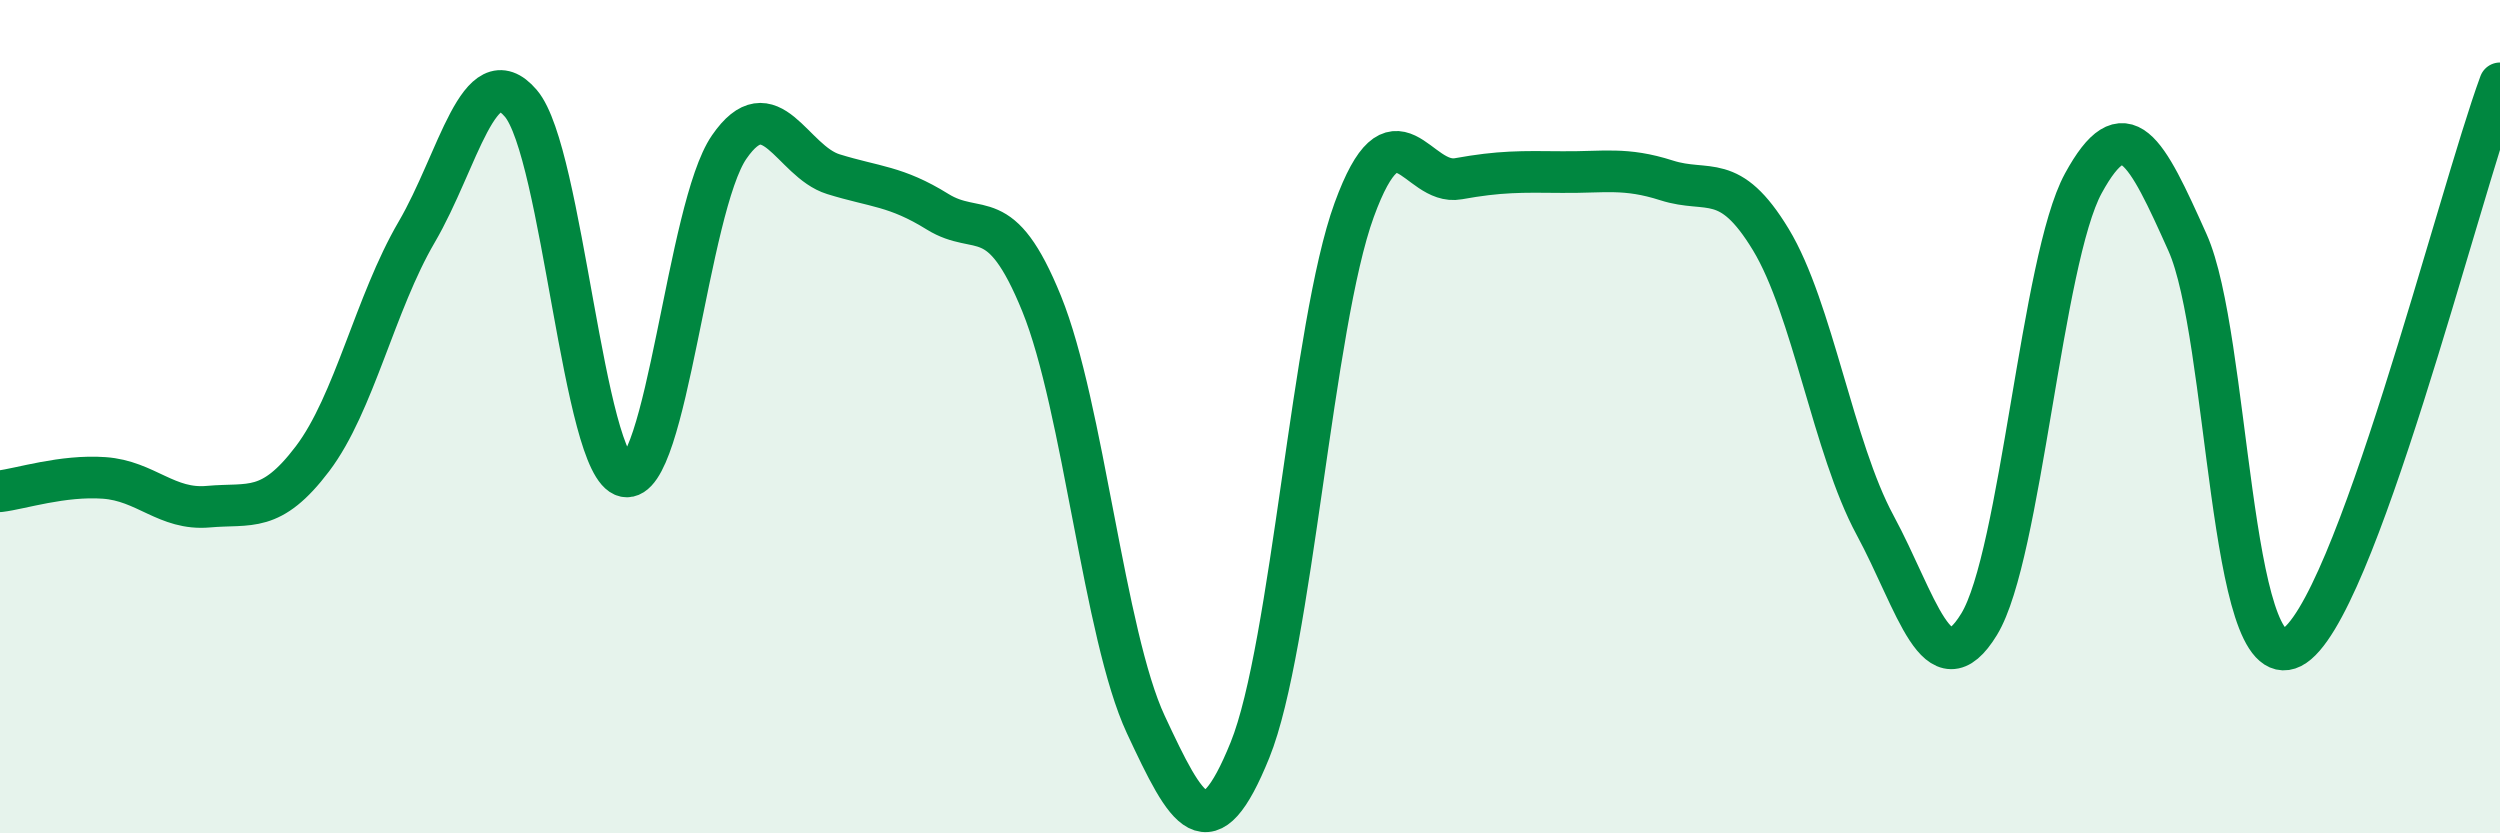
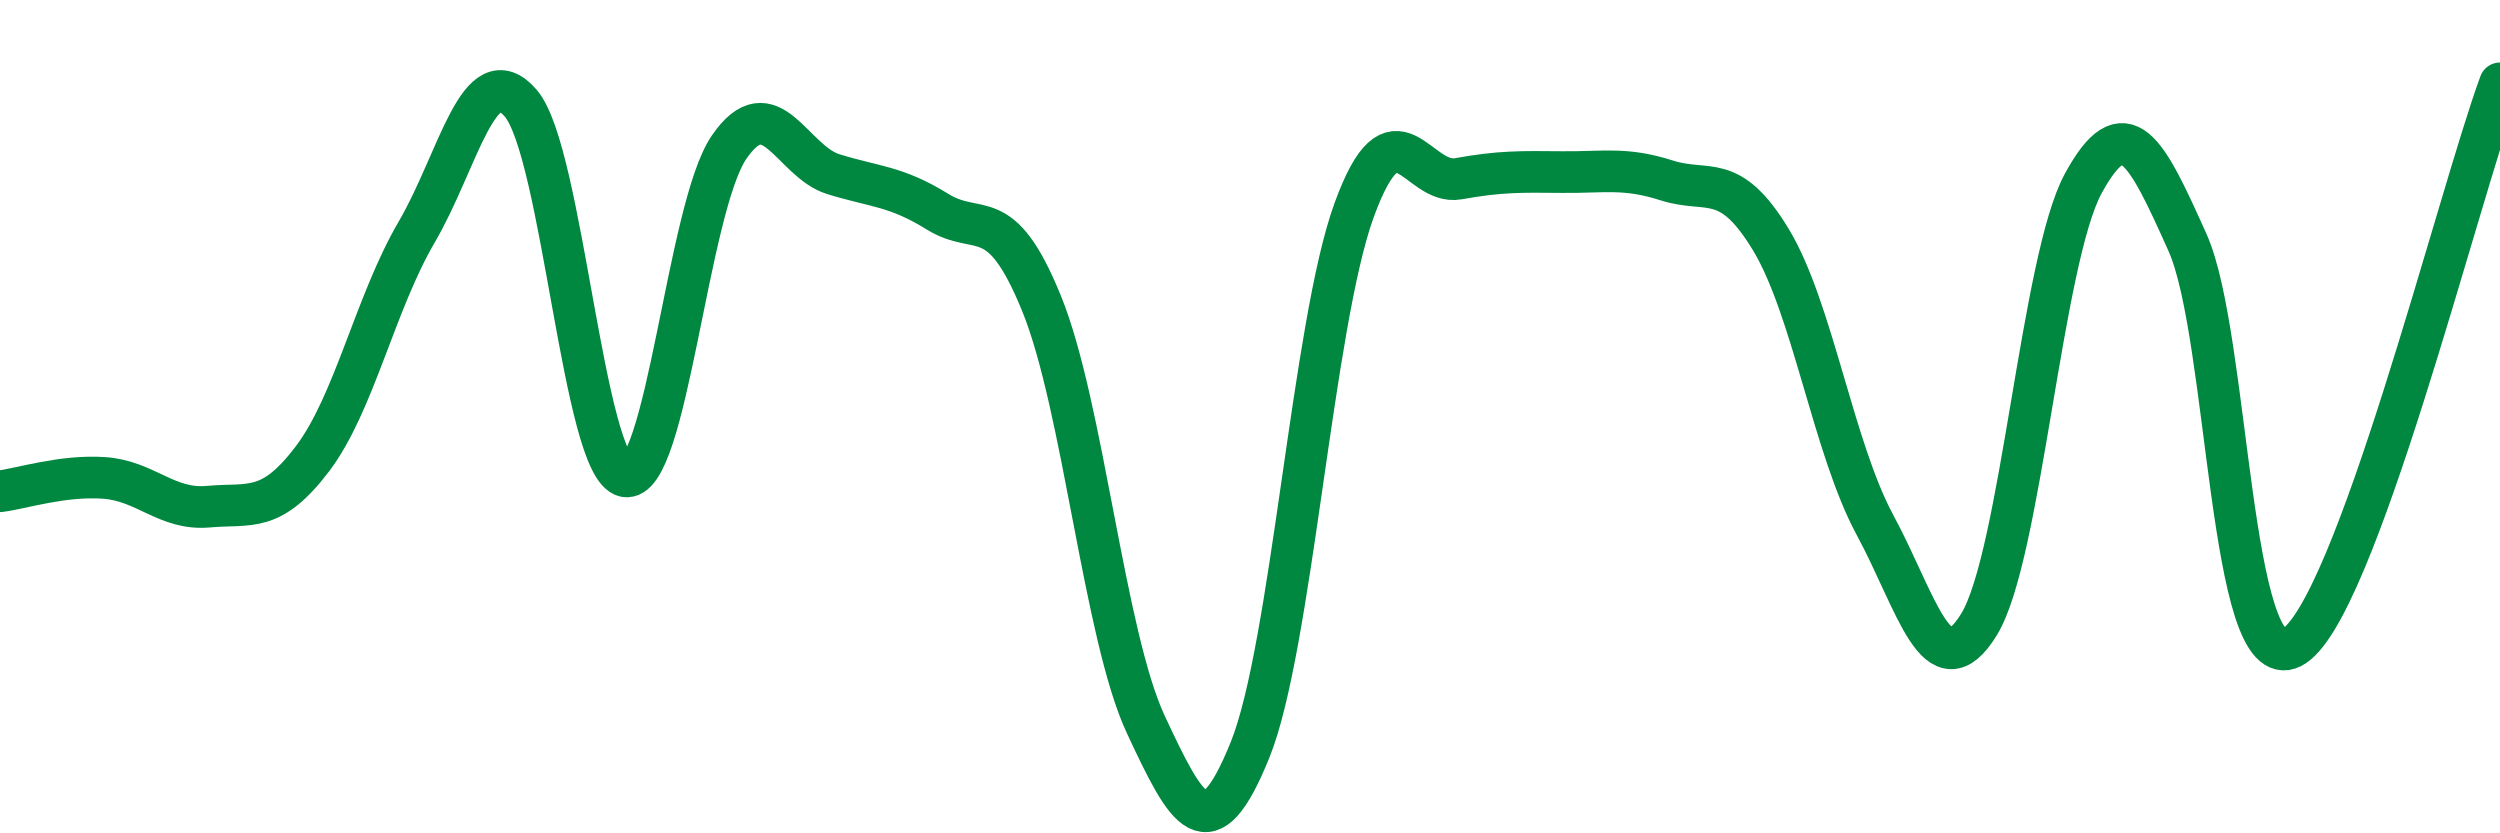
<svg xmlns="http://www.w3.org/2000/svg" width="60" height="20" viewBox="0 0 60 20">
-   <path d="M 0,11.79 C 0.5,11.73 1.5,11.4 2.5,11.47 C 3.5,11.54 4,12.25 5,12.16 C 6,12.07 6.5,12.33 7.5,11.01 C 8.5,9.69 9,7.28 10,5.57 C 11,3.86 11.5,1.31 12.5,2.48 C 13.5,3.65 14,11.22 15,11.43 C 16,11.64 16.5,4.98 17.5,3.53 C 18.5,2.08 19,3.87 20,4.18 C 21,4.49 21.5,4.46 22.5,5.08 C 23.5,5.7 24,4.83 25,7.29 C 26,9.75 26.5,15.25 27.5,17.39 C 28.5,19.53 29,20.47 30,18 C 31,15.53 31.5,7.78 32.5,5.04 C 33.5,2.3 34,4.47 35,4.29 C 36,4.11 36.5,4.12 37.5,4.13 C 38.5,4.14 39,4.01 40,4.33 C 41,4.65 41.5,4.1 42.5,5.75 C 43.5,7.4 44,10.75 45,12.6 C 46,14.45 46.5,16.62 47.5,14.98 C 48.5,13.34 49,6.23 50,4.4 C 51,2.57 51.5,3.59 52.5,5.82 C 53.5,8.05 53.5,16.3 55,15.54 C 56.5,14.78 59,4.71 60,2L60 20L0 20Z" fill="#008740" opacity="0.1" stroke-linecap="round" stroke-linejoin="round" />
  <path d="M 0,11.79 C 0.5,11.73 1.5,11.4 2.5,11.47 C 3.5,11.54 4,12.25 5,12.16 C 6,12.07 6.5,12.33 7.5,11.01 C 8.5,9.69 9,7.28 10,5.57 C 11,3.86 11.5,1.31 12.5,2.48 C 13.5,3.65 14,11.22 15,11.43 C 16,11.64 16.5,4.98 17.5,3.53 C 18.5,2.08 19,3.87 20,4.18 C 21,4.49 21.5,4.46 22.5,5.08 C 23.5,5.7 24,4.83 25,7.29 C 26,9.75 26.5,15.25 27.5,17.39 C 28.5,19.53 29,20.47 30,18 C 31,15.53 31.5,7.78 32.5,5.04 C 33.5,2.3 34,4.47 35,4.29 C 36,4.11 36.5,4.12 37.5,4.13 C 38.5,4.14 39,4.01 40,4.33 C 41,4.65 41.5,4.1 42.5,5.75 C 43.5,7.4 44,10.75 45,12.6 C 46,14.45 46.5,16.62 47.5,14.98 C 48.5,13.34 49,6.23 50,4.4 C 51,2.57 51.5,3.59 52.5,5.82 C 53.5,8.05 53.5,16.3 55,15.54 C 56.5,14.78 59,4.71 60,2" stroke="#008740" stroke-width="1" fill="none" stroke-linecap="round" stroke-linejoin="round" />
</svg>